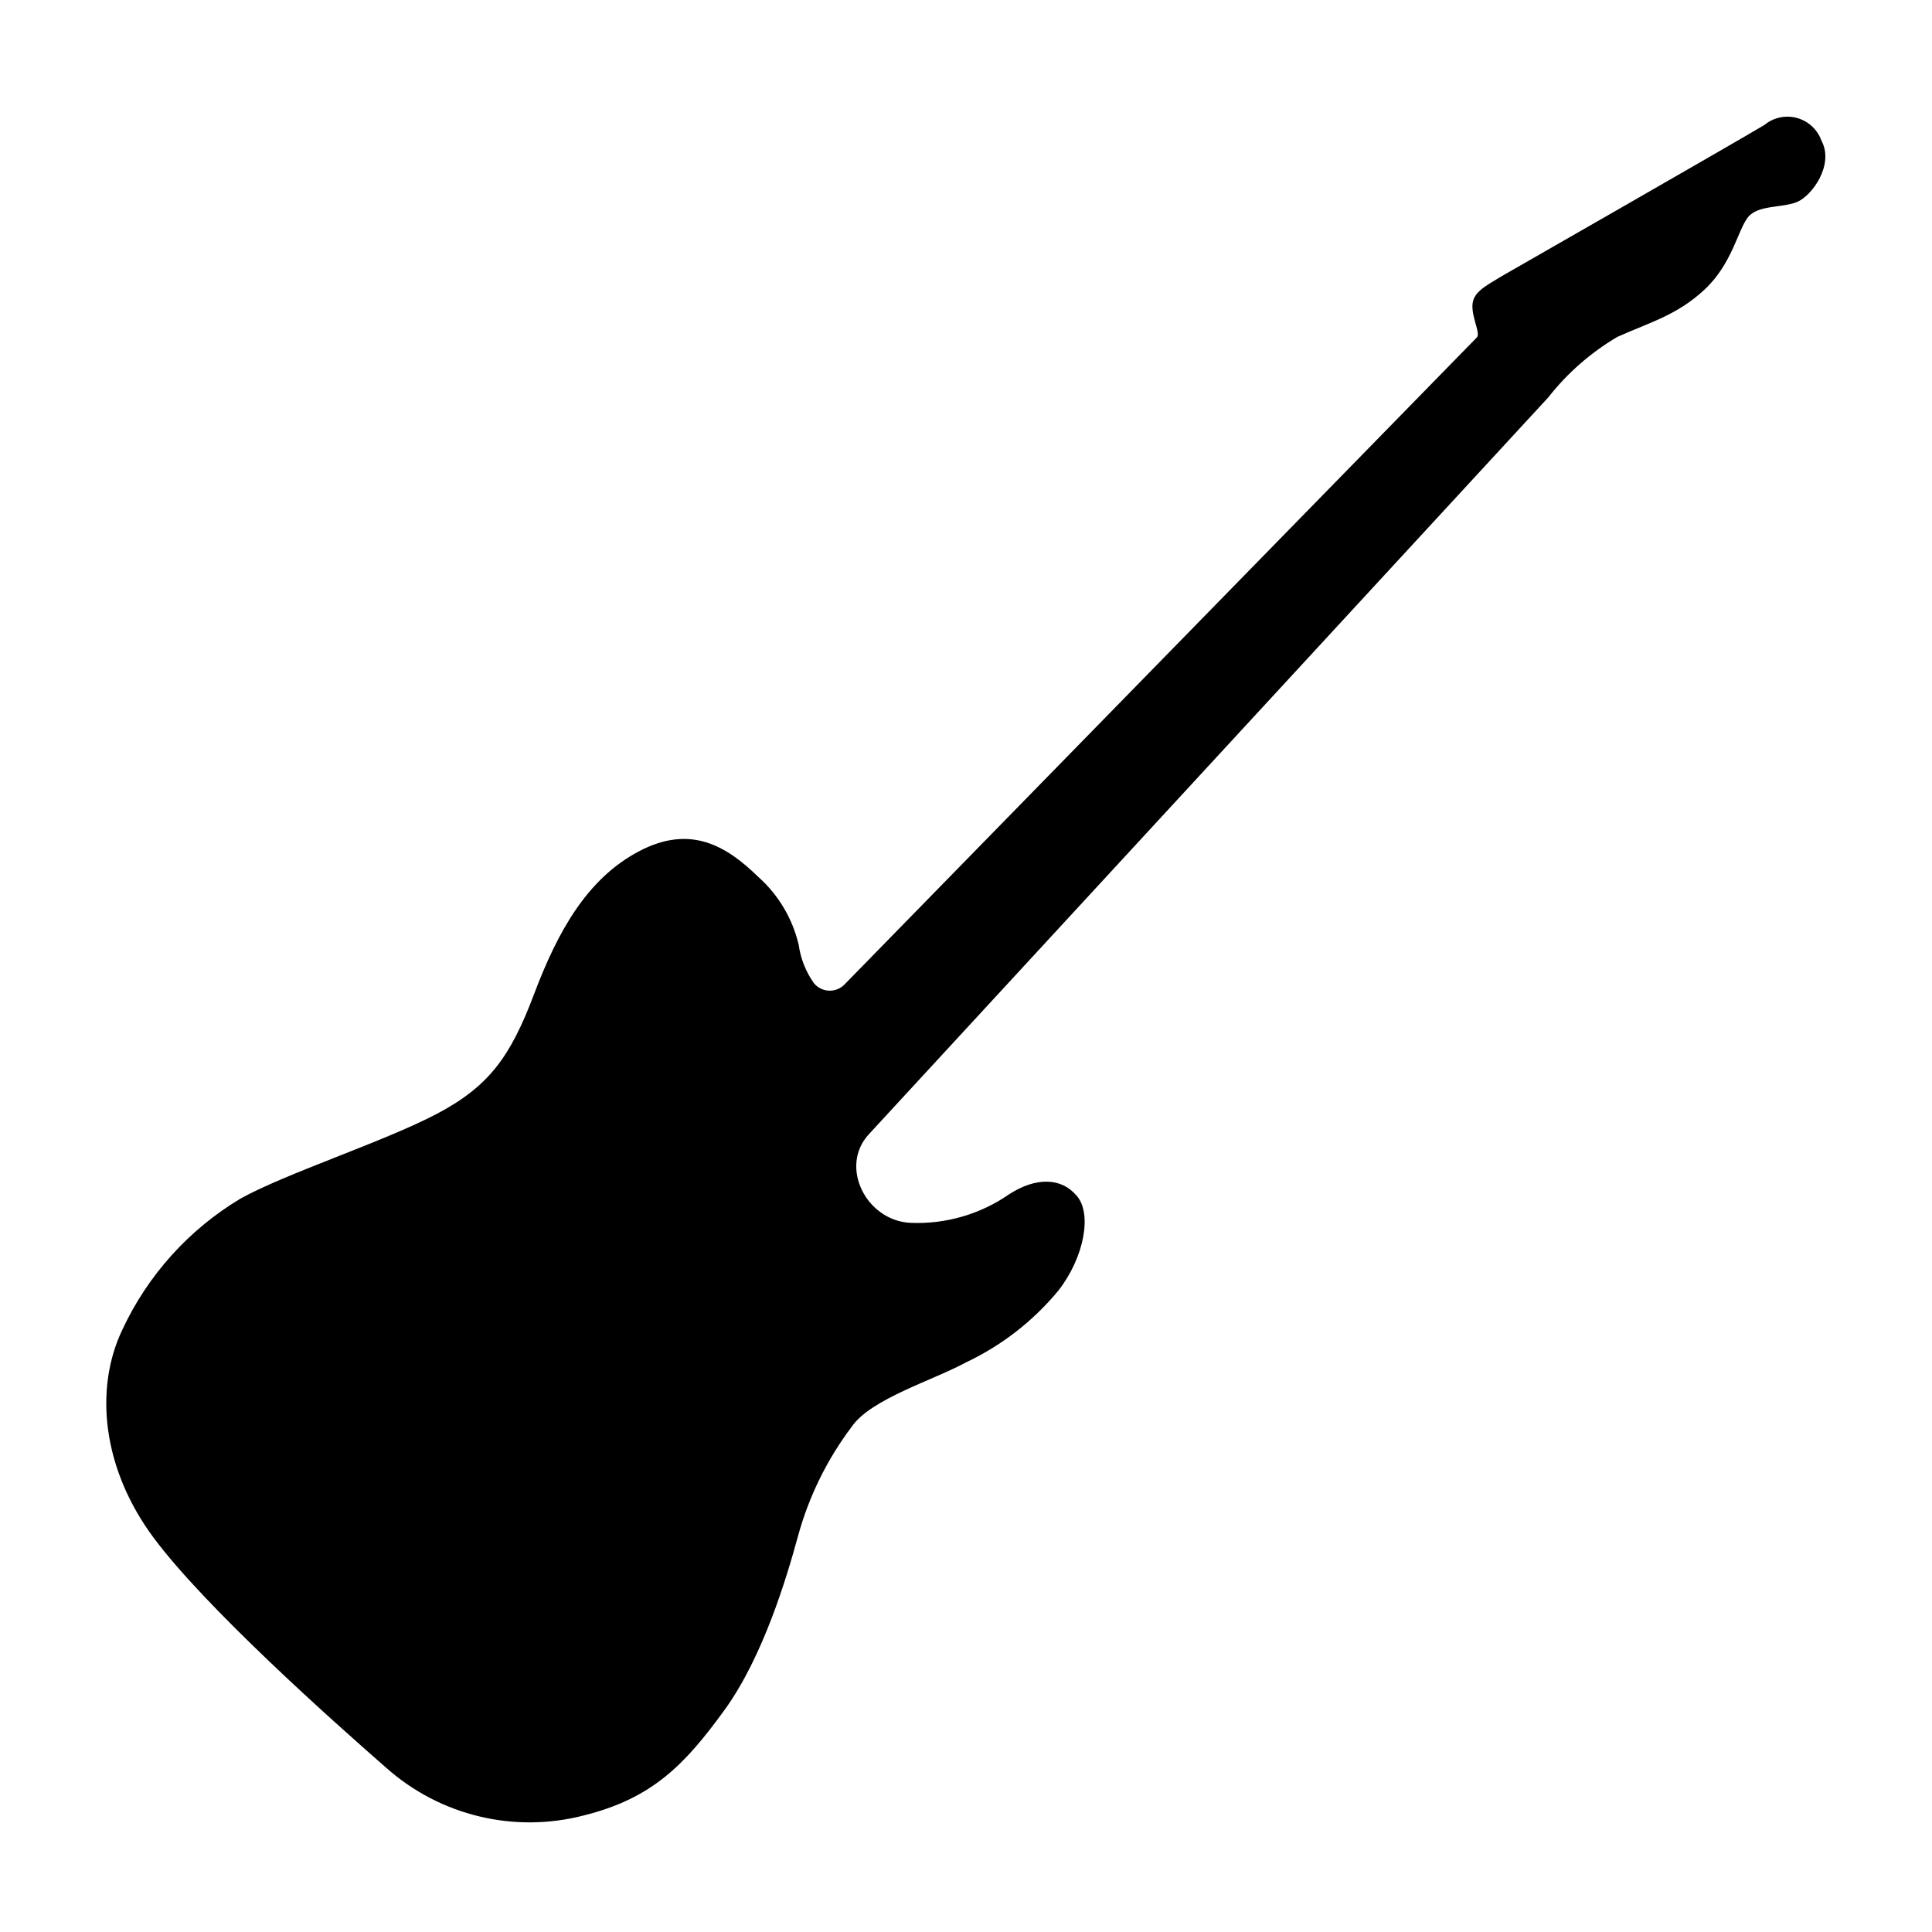
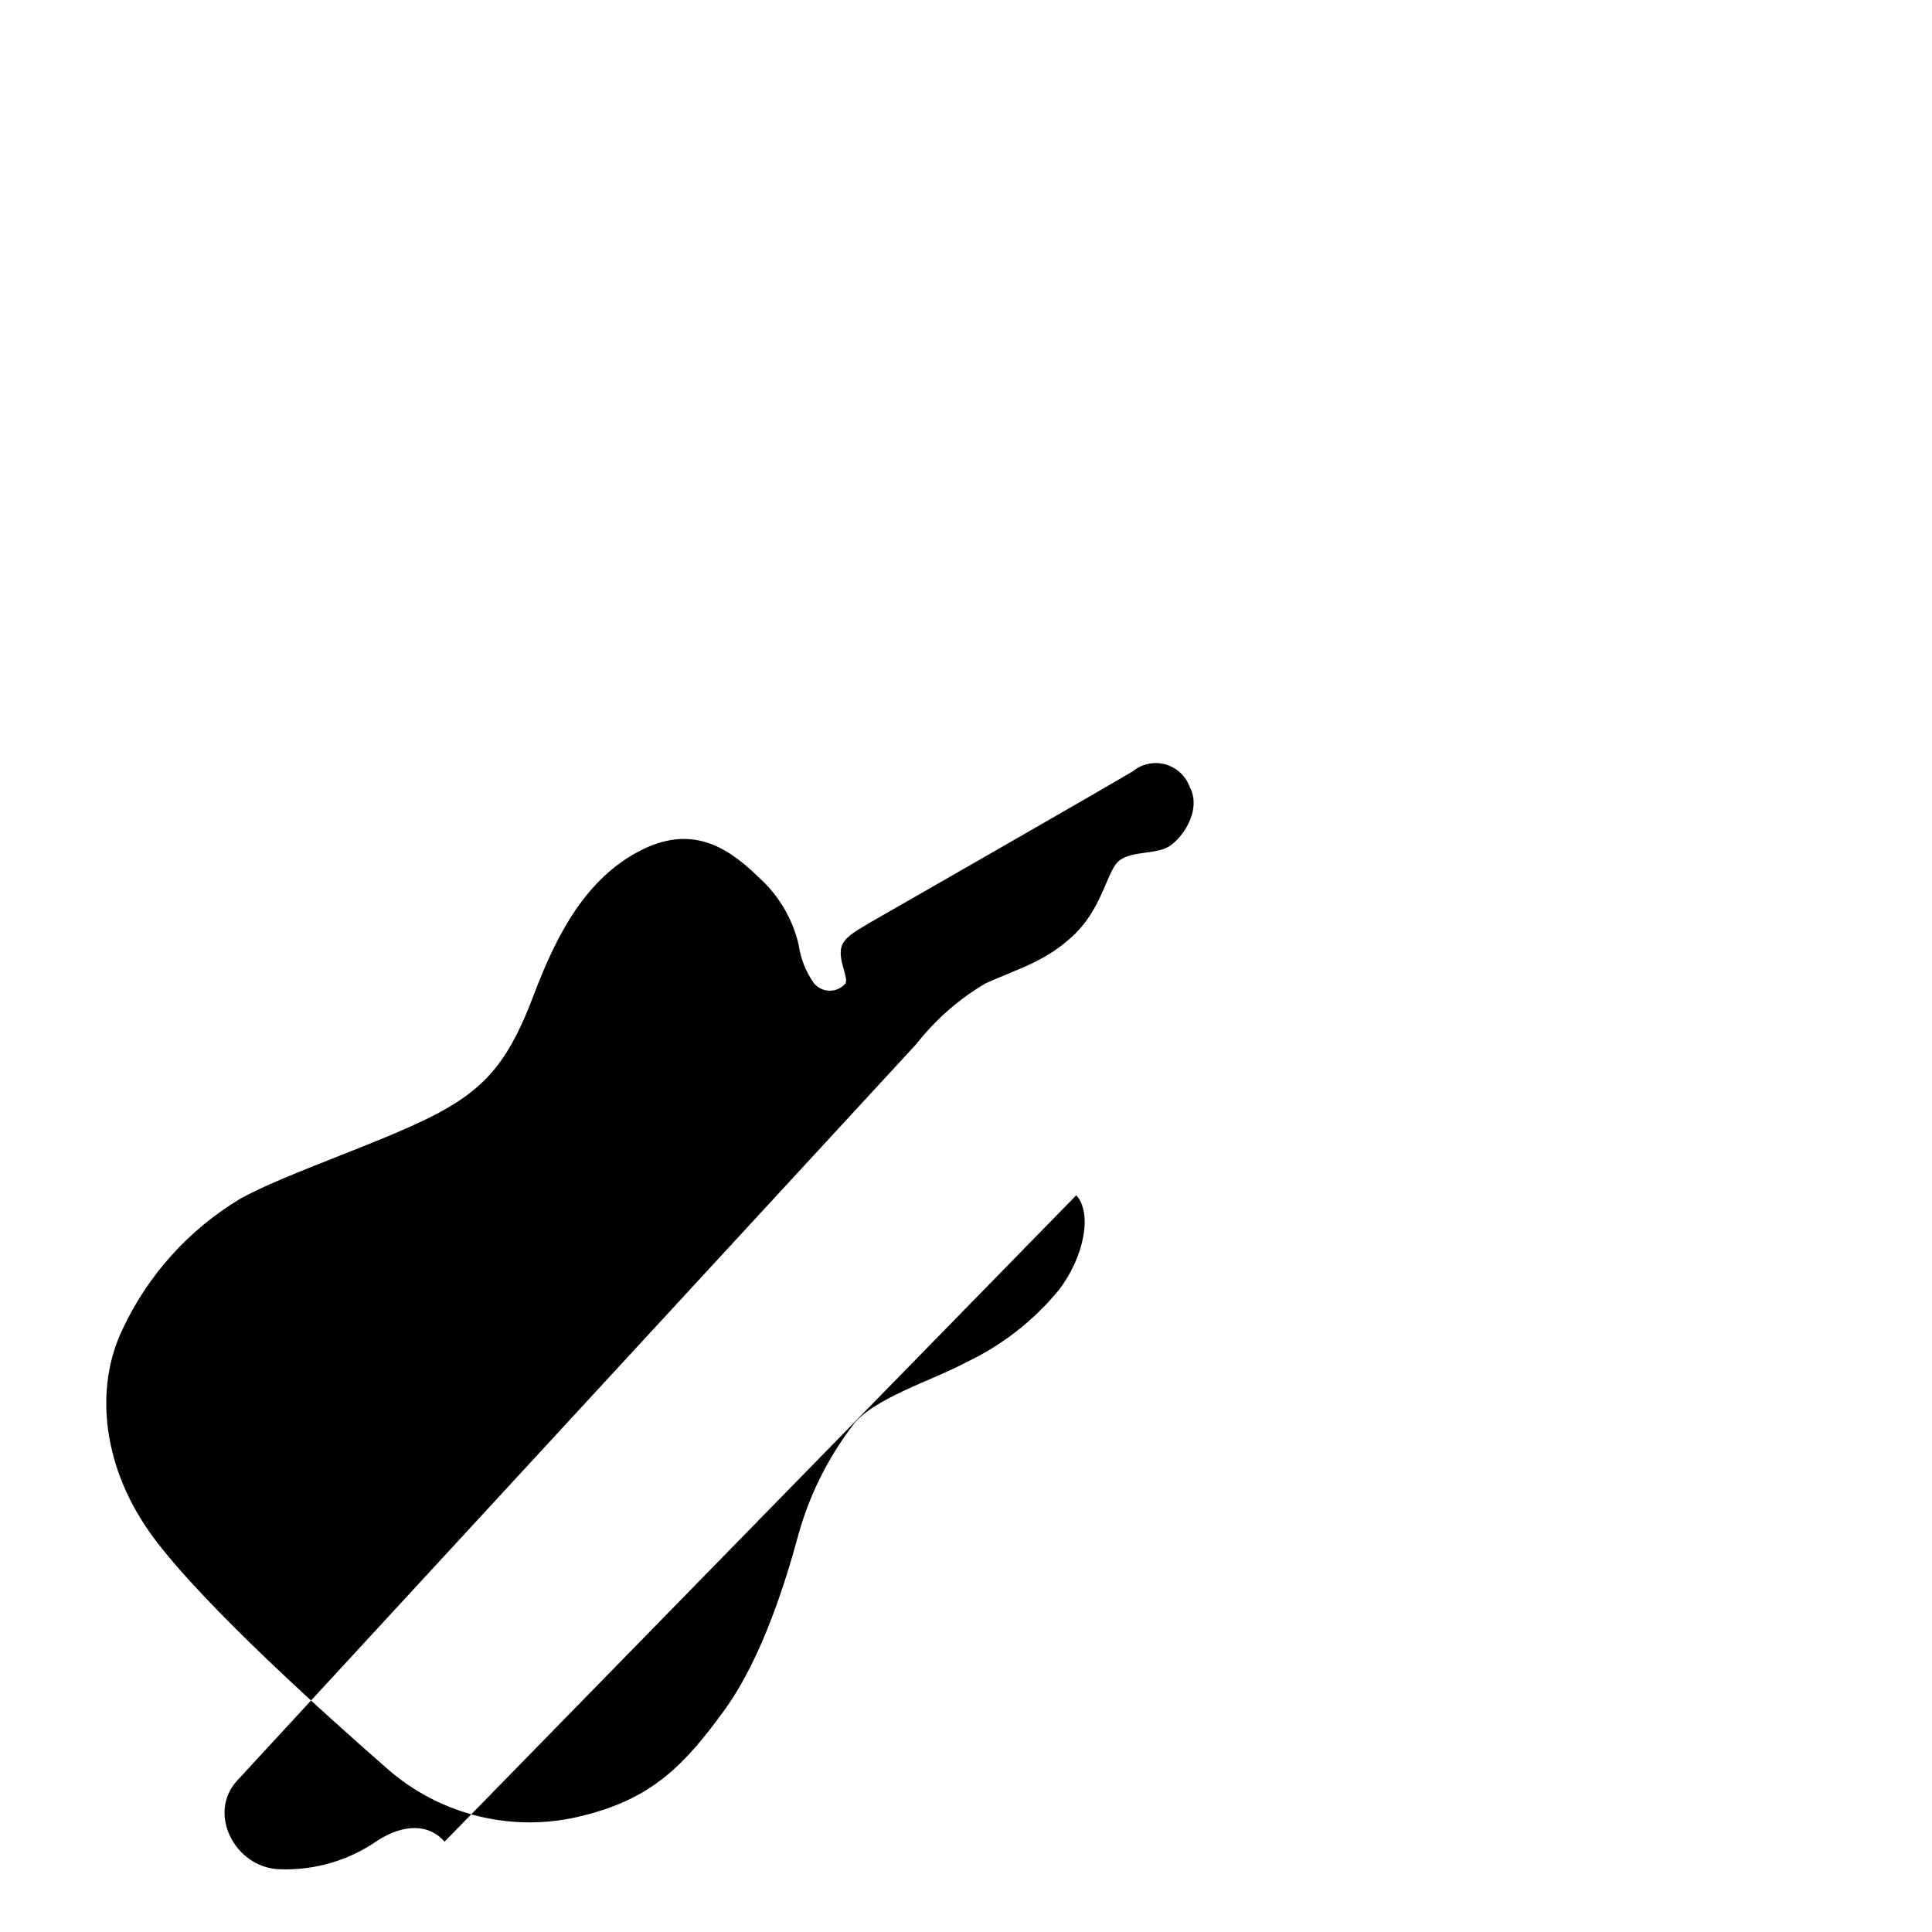
<svg xmlns="http://www.w3.org/2000/svg" fill="#000000" width="800px" height="800px" version="1.1" viewBox="144 144 512 512">
-   <path d="m429.22 460.76c4.332 4.684 2.117 16.426-4.684 25.191-6.672 8.094-15.051 14.613-24.535 19.094-8.566 4.684-25.191 9.672-30.23 16.977-6.582 8.707-11.438 18.594-14.309 29.121-2.871 10.531-9.168 31.891-19.547 46.148-10.379 14.258-18.941 23.277-37.18 27.809v0.004c-18.434 4.797-38.047 0.09-52.297-12.547-15.113-13.199-47.961-42.57-61.668-60.961-13.703-18.387-15.816-39.547-8.363-55.168 6.719-14.457 17.617-26.566 31.289-34.762 11.789-6.602 38.039-15.113 51.941-22.418 13.906-7.305 19.598-15.113 25.895-31.789s14.055-30.582 27.762-37.836c13.703-7.254 23.277-1.41 31.641 6.75 5.352 4.758 9.102 11.059 10.73 18.035 0.512 3.625 1.875 7.078 3.981 10.074 0.988 1.246 2.473 1.996 4.059 2.055 1.59 0.059 3.125-0.582 4.203-1.75l167.41-171.3c1.16-1.008-1.211-5.039-1.109-8.516 0.102-3.477 3.223-5.039 7.809-7.809 0 0 62.574-35.82 69.574-40.055l0.004 0.004c2.41-1.988 5.637-2.676 8.645-1.844 3.012 0.832 5.426 3.082 6.469 6.023 3.426 6.348-2.469 14.559-6.449 16.223s-10.379 0.707-13.047 4.082c-2.672 3.375-4.18 12.344-11.488 19.145-7.305 6.801-14.355 8.617-23.121 12.547-7.043 4.152-13.246 9.586-18.289 16.02l-180.06 195.28c-7.961 8.613-0.656 22.973 11.082 23.477 9.312 0.387 18.496-2.285 26.148-7.606 7.055-4.535 13.703-4.383 17.734 0.301z" />
+   <path d="m429.22 460.76c4.332 4.684 2.117 16.426-4.684 25.191-6.672 8.094-15.051 14.613-24.535 19.094-8.566 4.684-25.191 9.672-30.23 16.977-6.582 8.707-11.438 18.594-14.309 29.121-2.871 10.531-9.168 31.891-19.547 46.148-10.379 14.258-18.941 23.277-37.18 27.809v0.004c-18.434 4.797-38.047 0.09-52.297-12.547-15.113-13.199-47.961-42.57-61.668-60.961-13.703-18.387-15.816-39.547-8.363-55.168 6.719-14.457 17.617-26.566 31.289-34.762 11.789-6.602 38.039-15.113 51.941-22.418 13.906-7.305 19.598-15.113 25.895-31.789s14.055-30.582 27.762-37.836c13.703-7.254 23.277-1.41 31.641 6.75 5.352 4.758 9.102 11.059 10.73 18.035 0.512 3.625 1.875 7.078 3.981 10.074 0.988 1.246 2.473 1.996 4.059 2.055 1.59 0.059 3.125-0.582 4.203-1.75c1.16-1.008-1.211-5.039-1.109-8.516 0.102-3.477 3.223-5.039 7.809-7.809 0 0 62.574-35.82 69.574-40.055l0.004 0.004c2.41-1.988 5.637-2.676 8.645-1.844 3.012 0.832 5.426 3.082 6.469 6.023 3.426 6.348-2.469 14.559-6.449 16.223s-10.379 0.707-13.047 4.082c-2.672 3.375-4.18 12.344-11.488 19.145-7.305 6.801-14.355 8.617-23.121 12.547-7.043 4.152-13.246 9.586-18.289 16.02l-180.06 195.28c-7.961 8.613-0.656 22.973 11.082 23.477 9.312 0.387 18.496-2.285 26.148-7.606 7.055-4.535 13.703-4.383 17.734 0.301z" />
</svg>